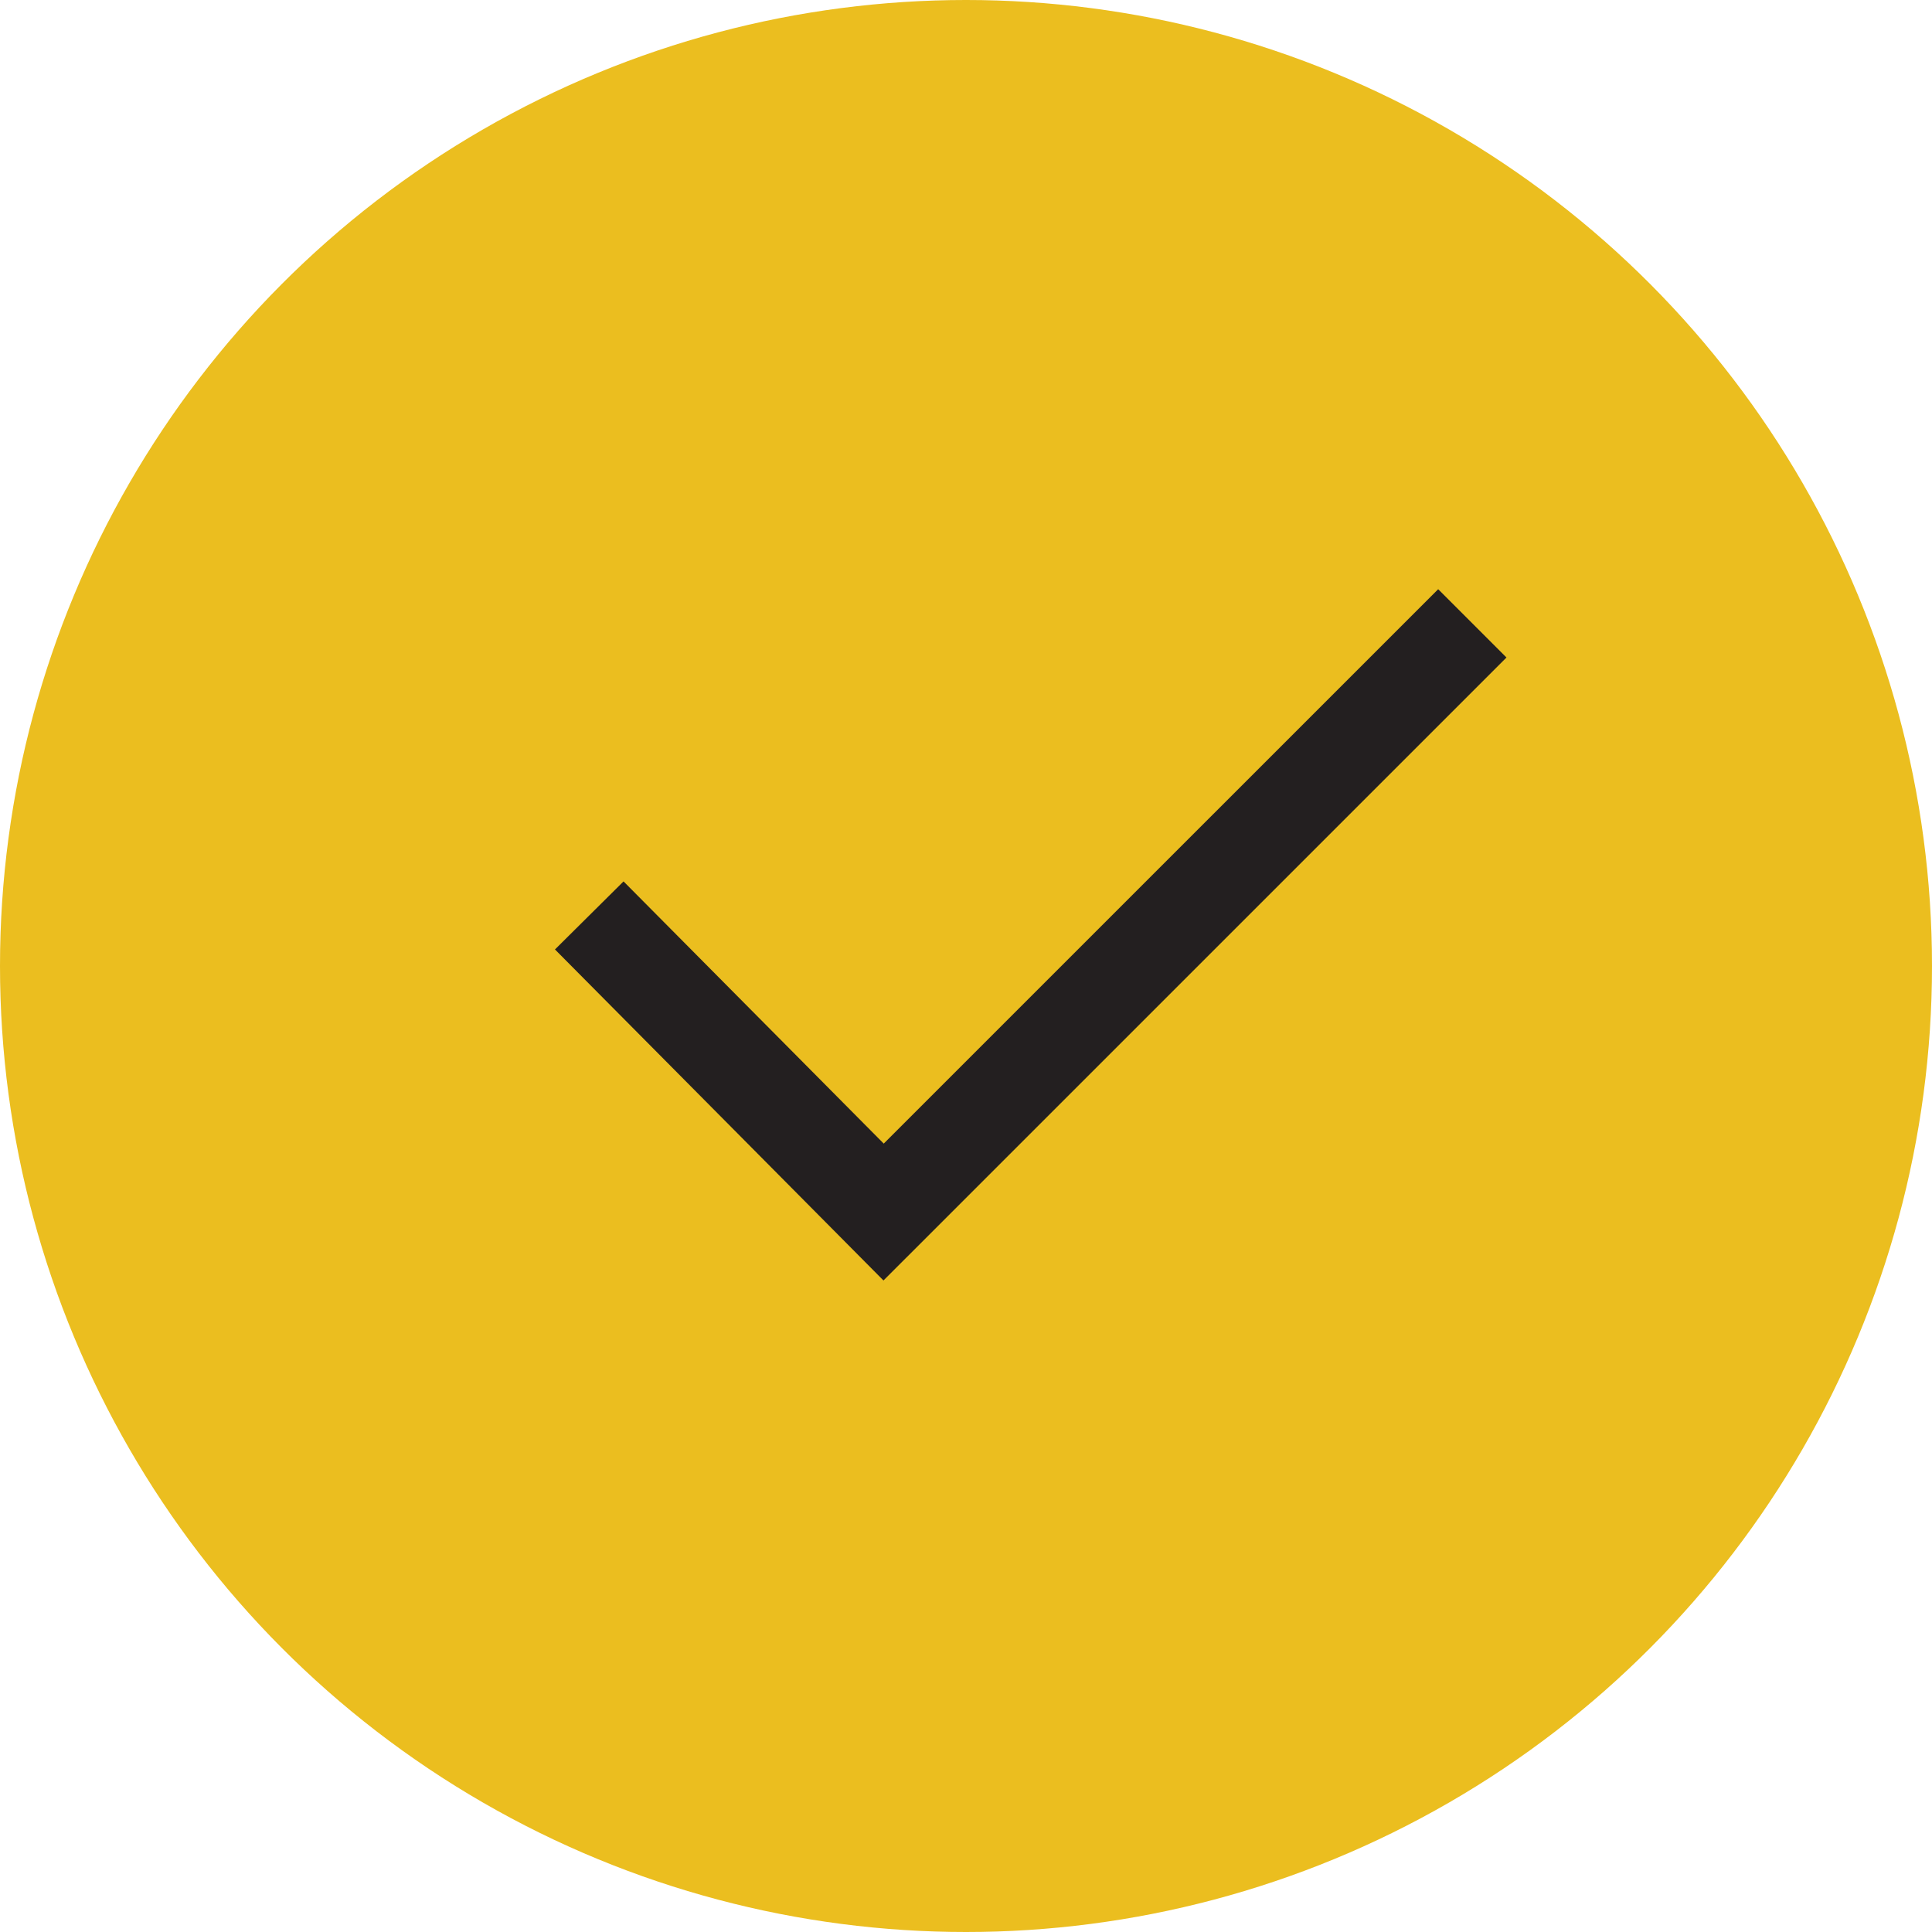
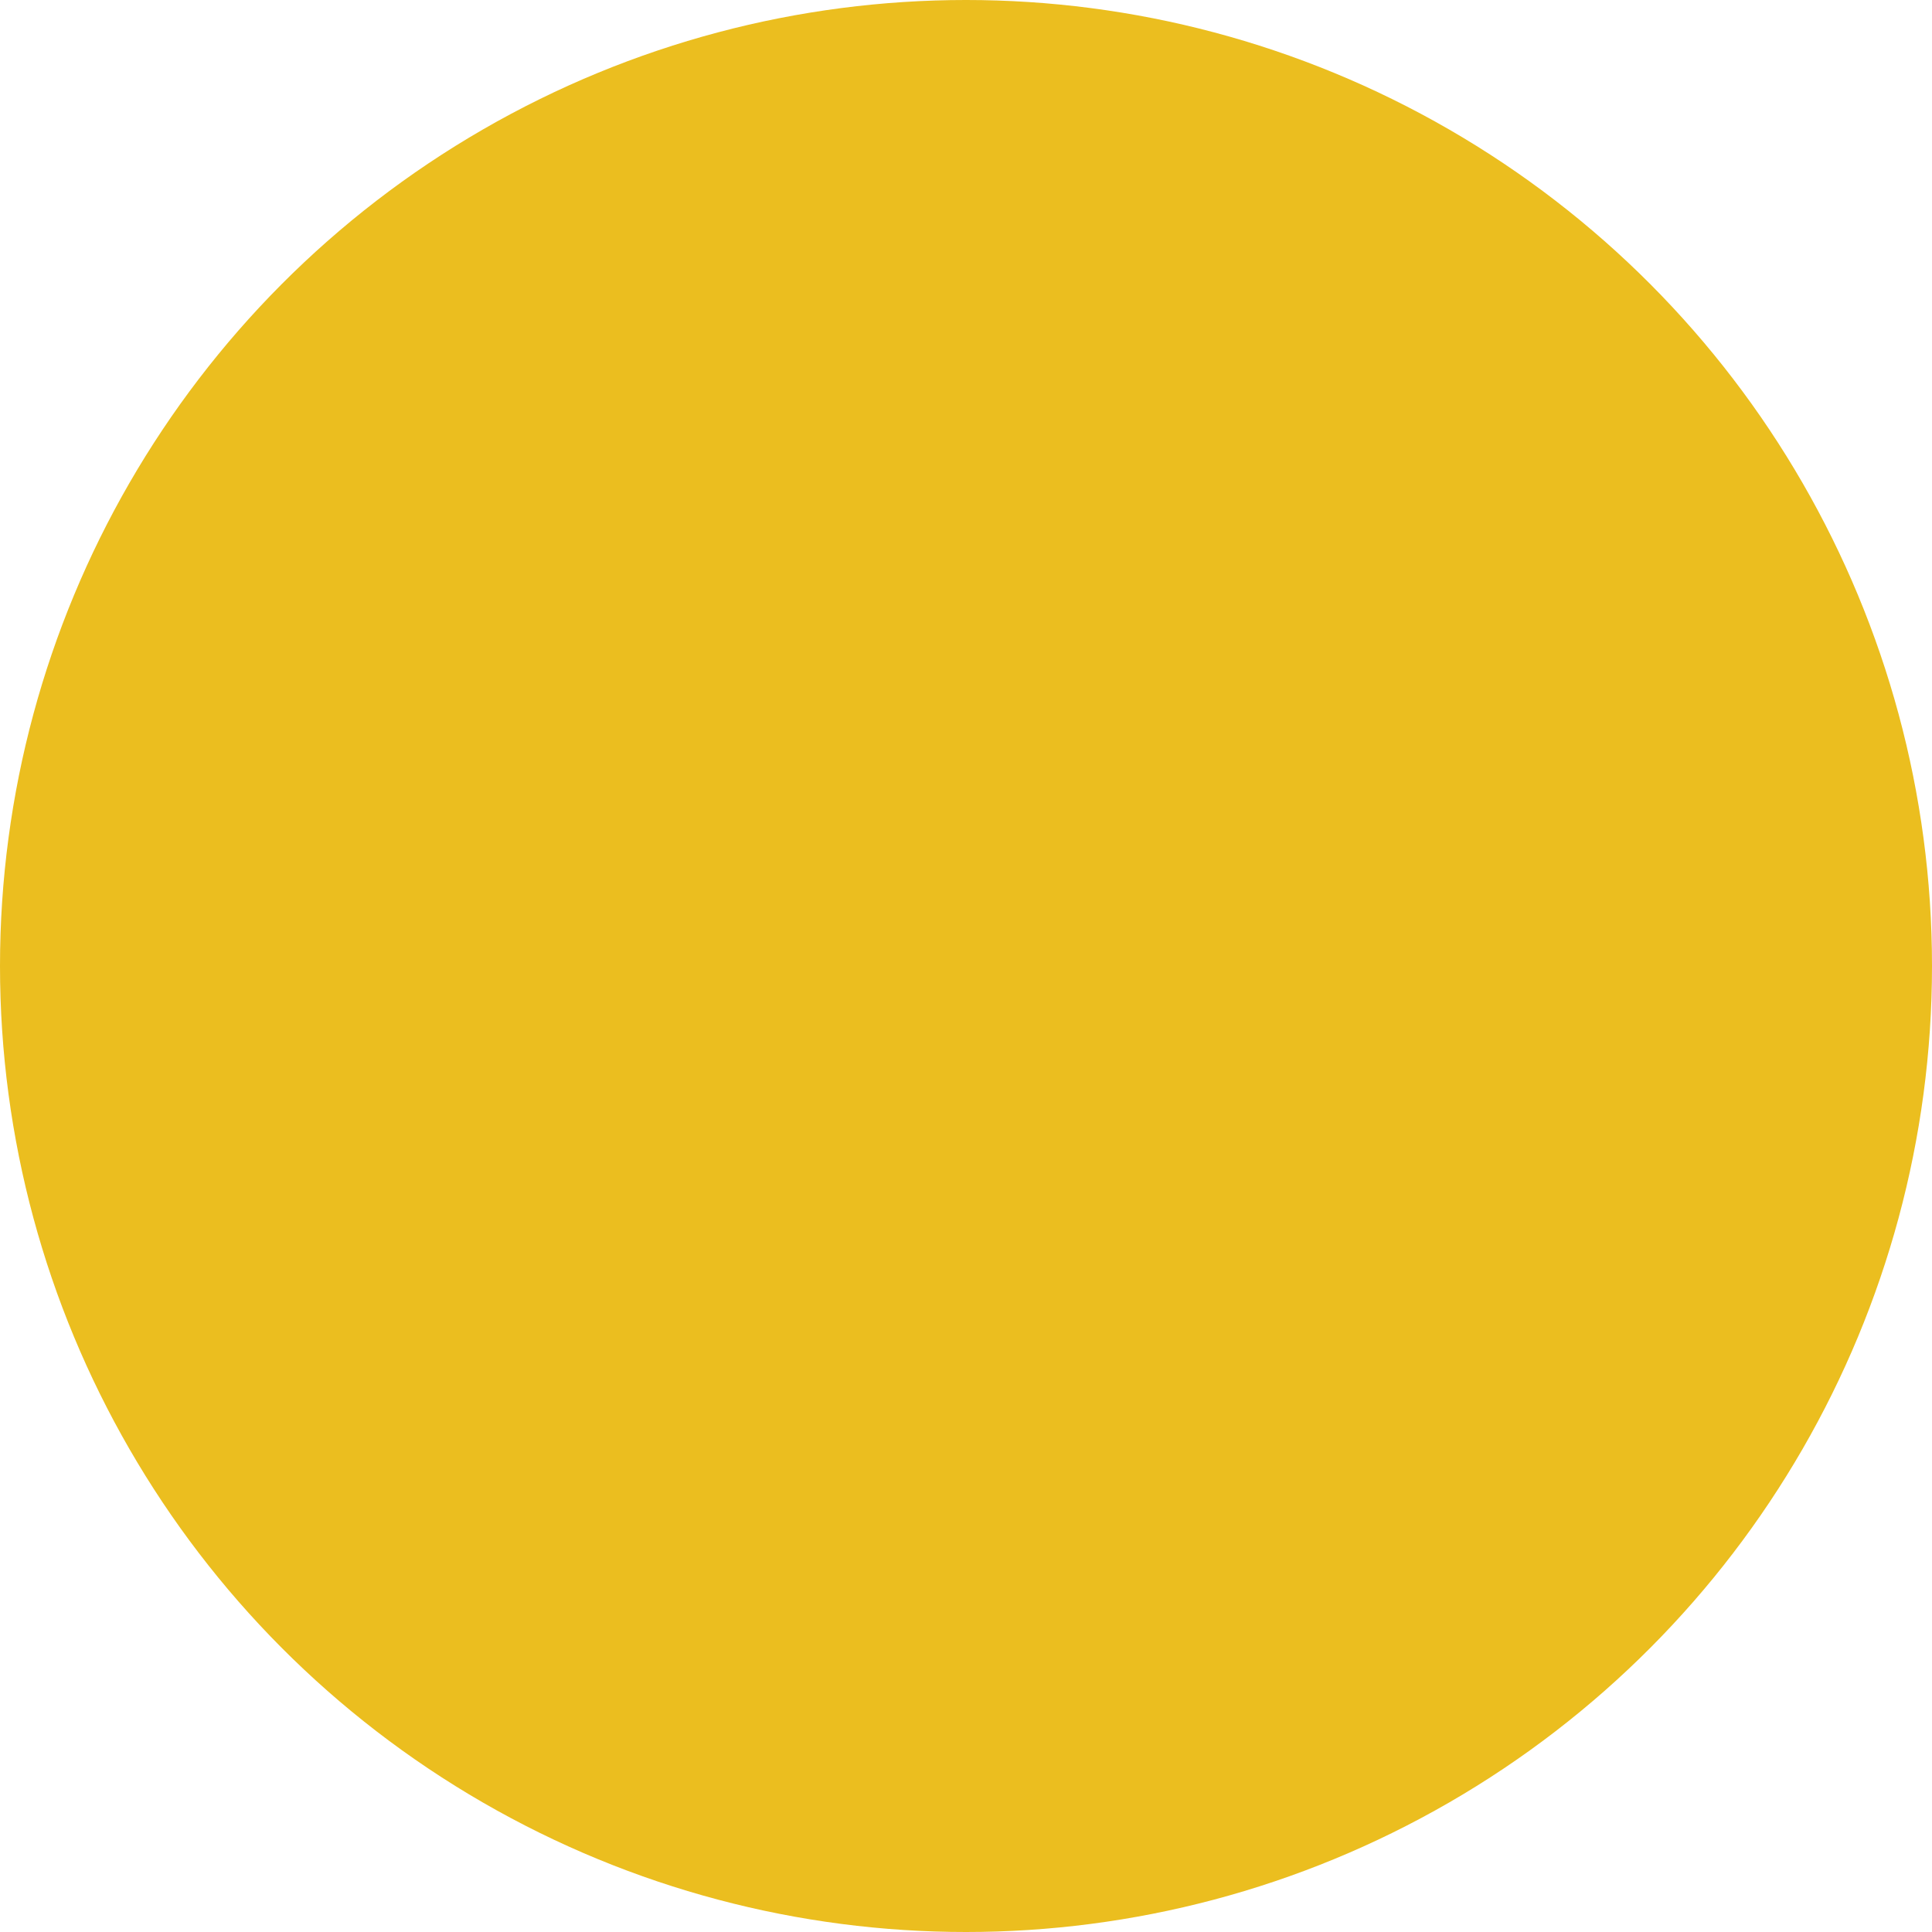
<svg xmlns="http://www.w3.org/2000/svg" id="Layer_1" viewBox="0 0 40 40">
  <defs>
    <style>.cls-1{fill:none;stroke:#231f20;stroke-miterlimit:10;stroke-width:2px;}.cls-2{fill:#ebbe1f;}</style>
  </defs>
  <circle class="cls-2" cx="20" cy="20" r="20" />
-   <polyline class="cls-1" points="12.2 18.953 18.294 25.094 30.483 12.906" />
</svg>